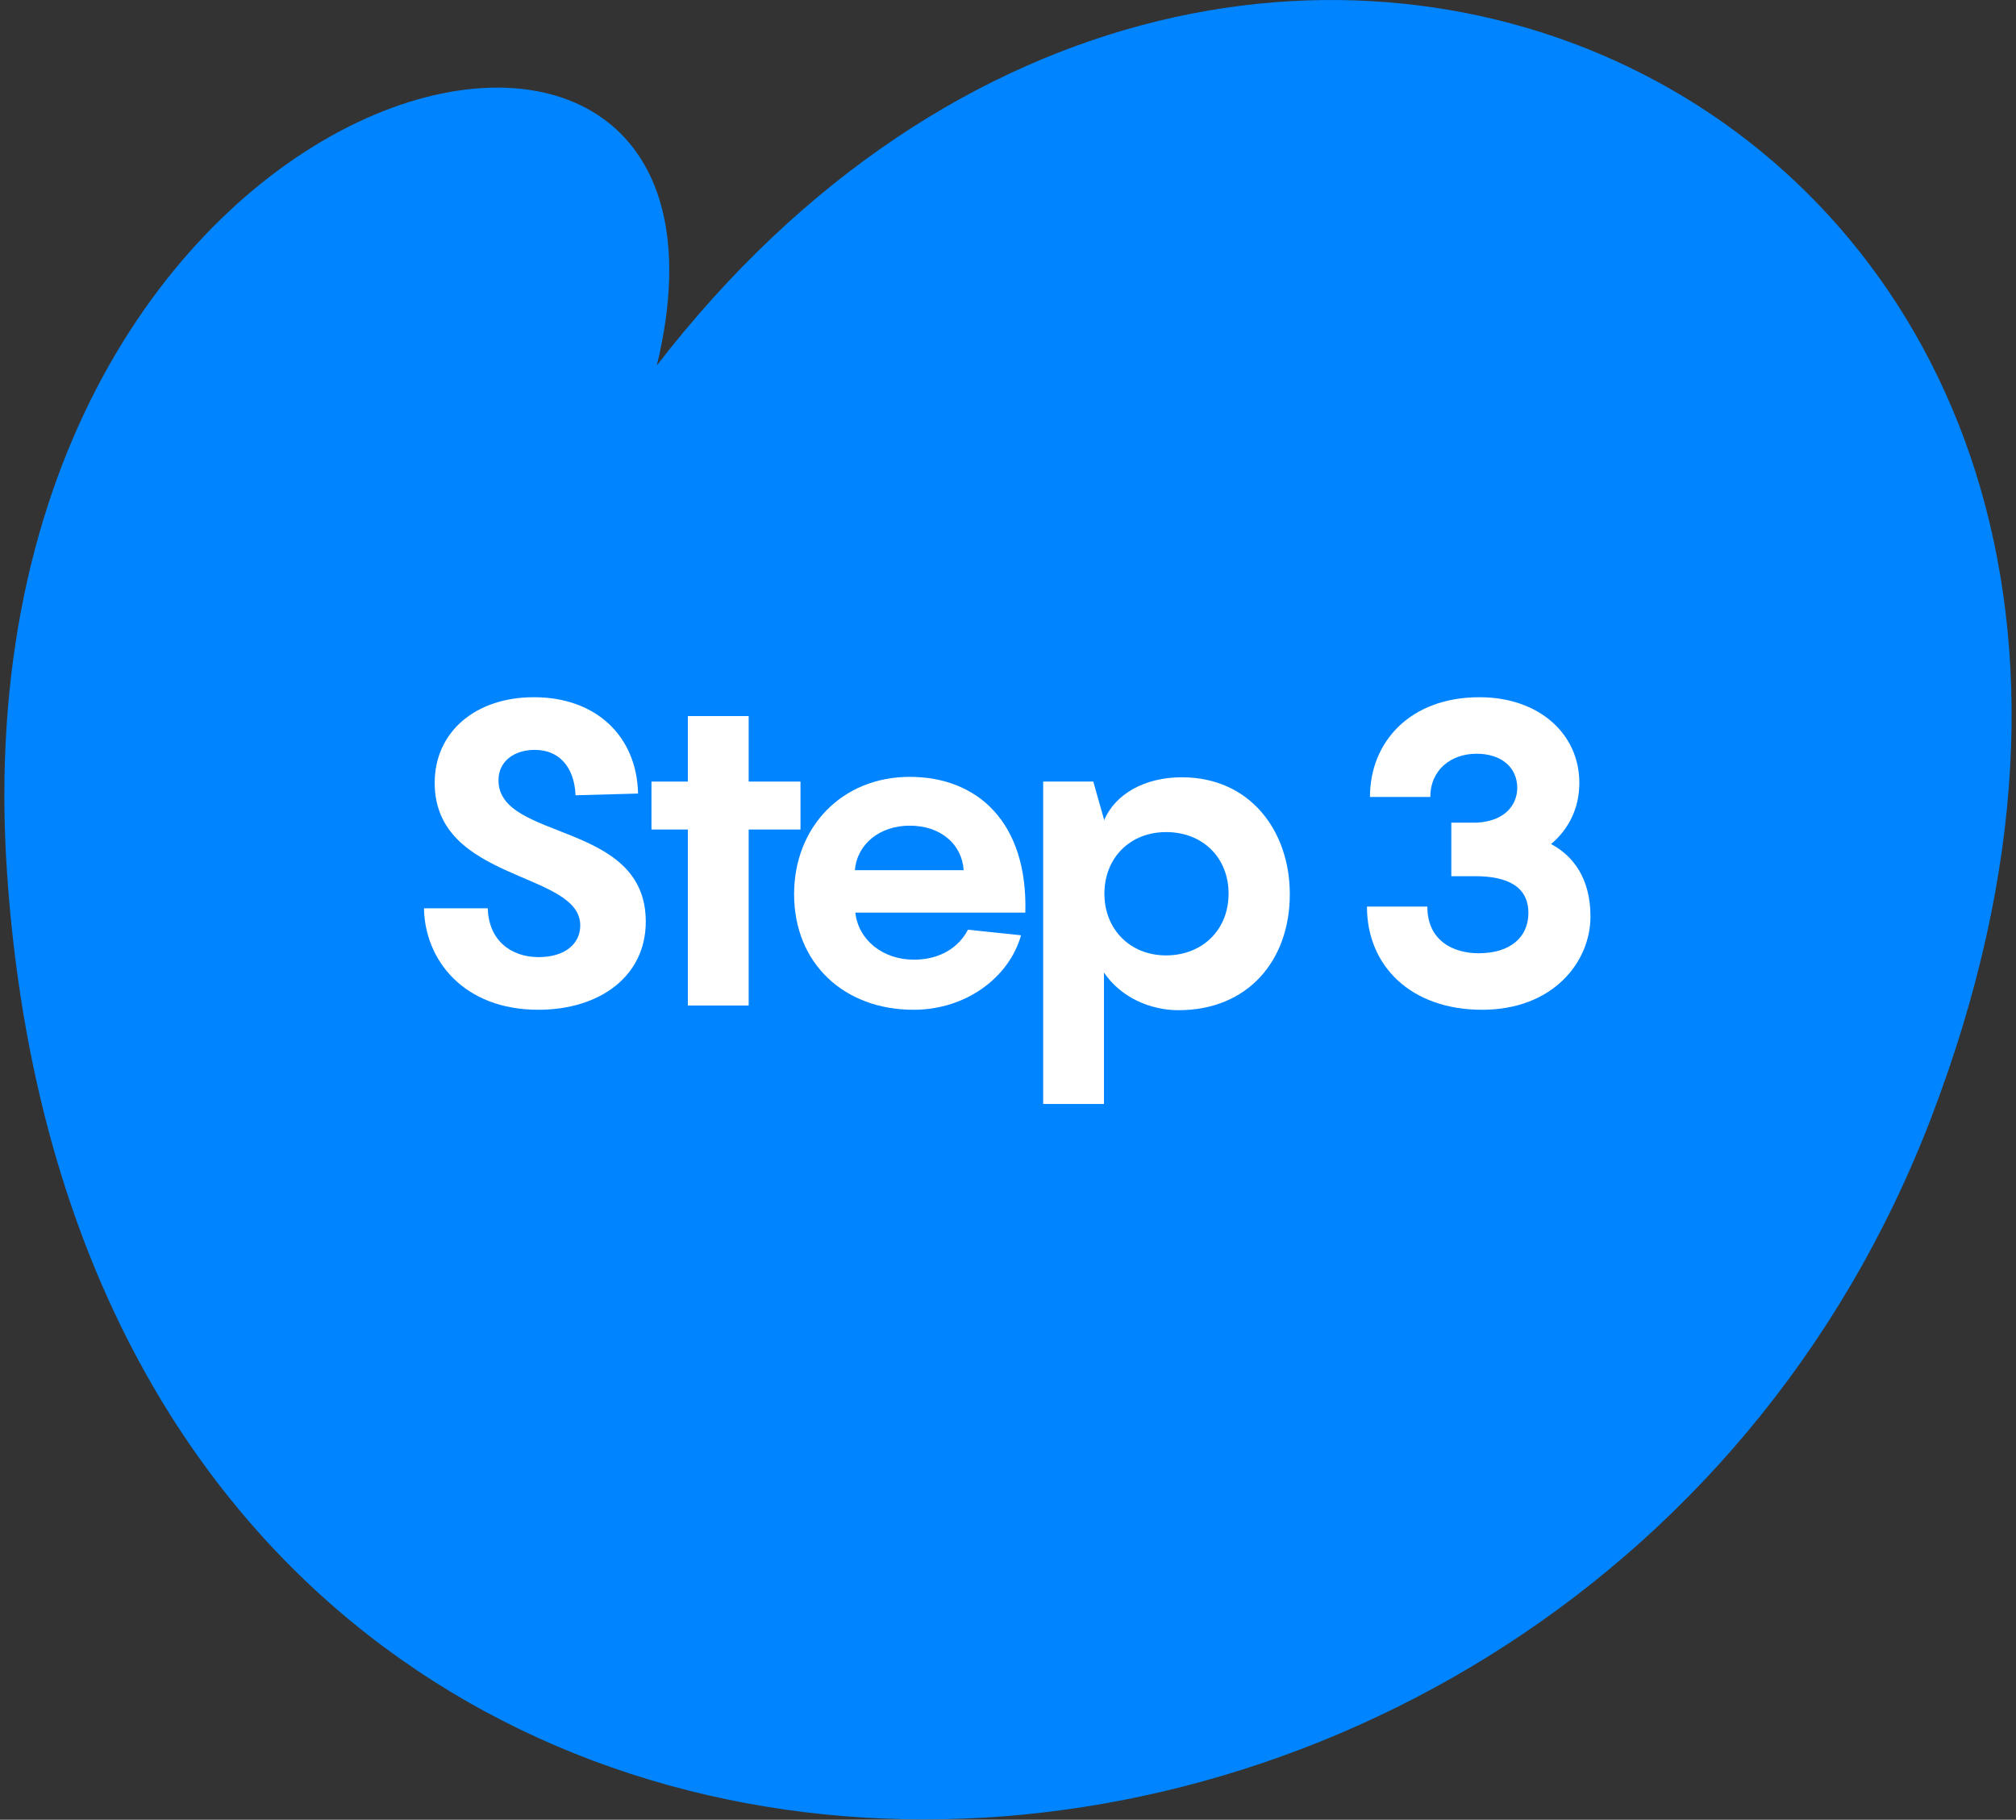
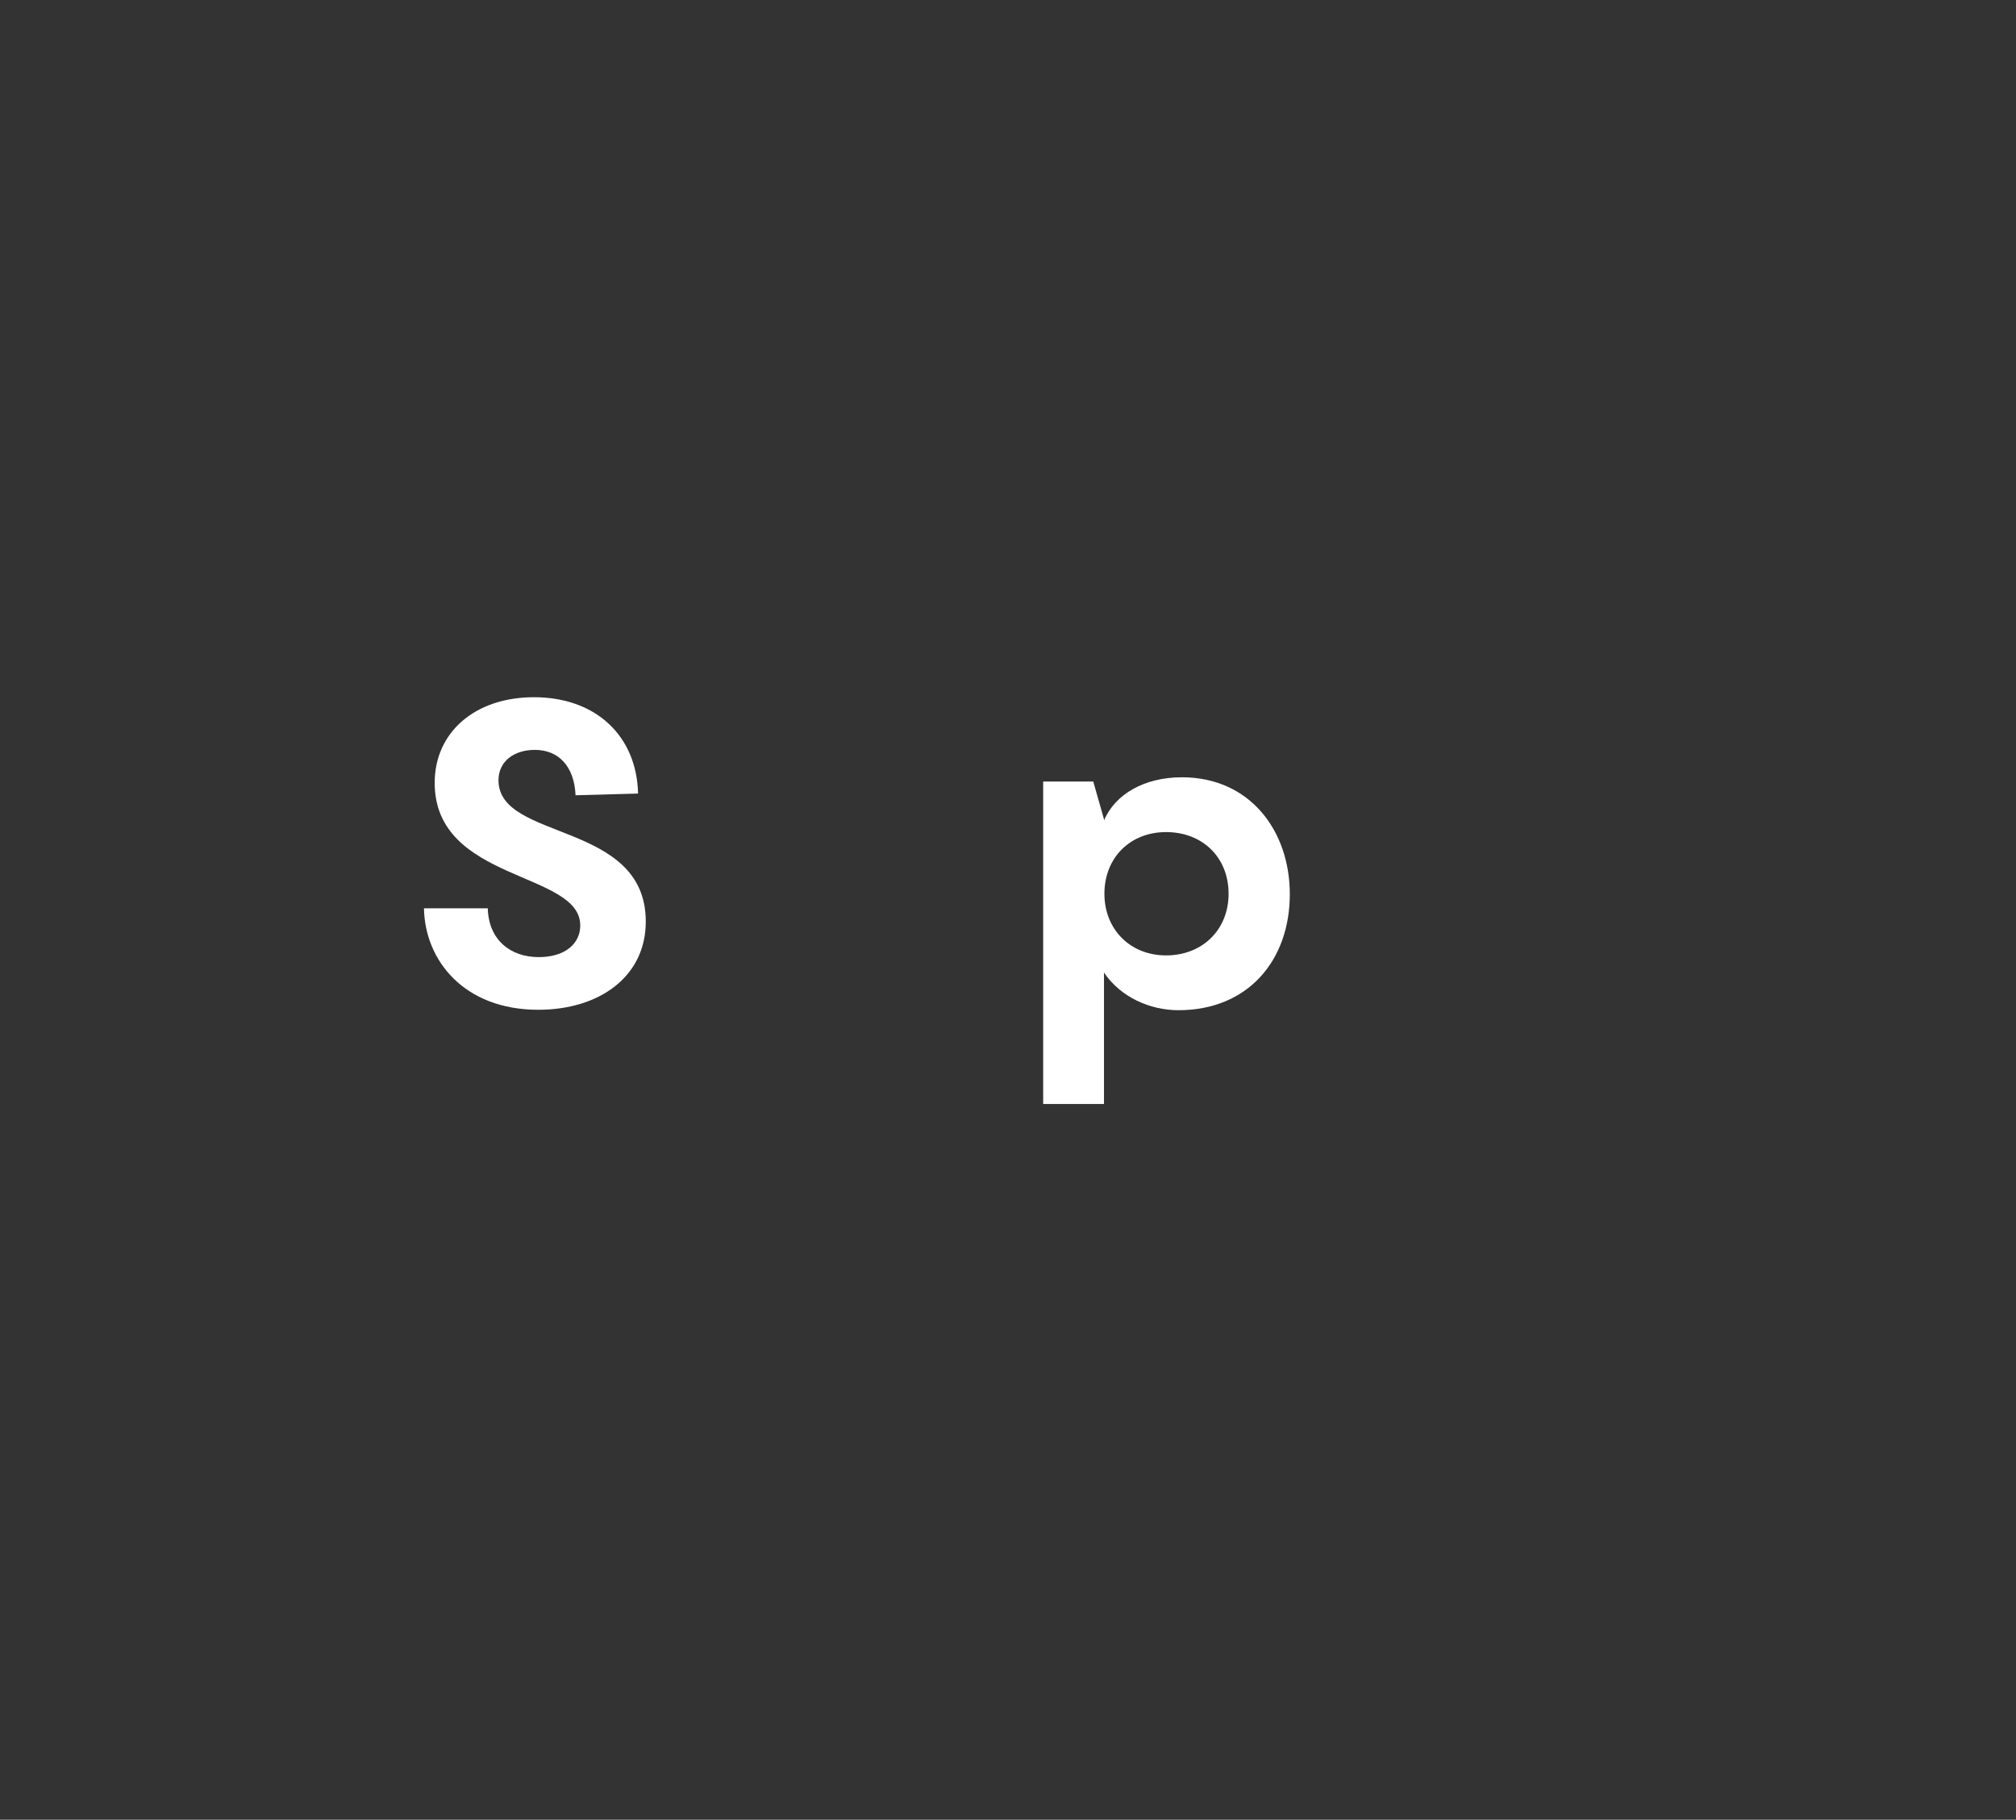
<svg xmlns="http://www.w3.org/2000/svg" width="226" height="204" viewBox="0 0 226 204" fill="none">
  <rect x="0" y="0" width="226" height="204" fill="#333333" stroke="none" />
  <g id="Illustration">
-     <path id="Spots" d="M73.631 40.97C139.692 -44.591 259.18 13.688 216.524 125.226C175.511 232.47 10.181 236.54 0.788 97.823C-5.417 6.17 87.404 -15.825 73.631 40.97Z" fill="#0084FF" />
    <g id="Step 3">
      <path d="M60.346 113.202C51.993 113.202 47.626 107.634 47.529 101.826H54.681C54.778 105.378 57.225 107.298 60.394 107.298C63.322 107.298 65.049 105.81 65.049 103.746C65.049 97.65 48.73 98.898 48.73 87.762C48.73 82.098 53.242 78.162 59.865 78.162C66.826 78.162 71.385 82.53 71.529 88.962L64.522 89.154C64.377 85.89 62.602 84.066 59.962 84.066C57.609 84.066 55.882 85.362 55.882 87.474C55.882 94.338 72.394 91.986 72.394 103.314C72.394 109.506 67.162 113.202 60.346 113.202Z" fill="white" />
-       <path d="M83.928 87.618H89.737V92.994H83.928V112.722H77.112V92.994H73.032V87.618H77.112V80.274H83.928V87.618Z" fill="white" />
-       <path d="M101.982 87.09C109.614 87.09 115.23 92.226 114.942 102.306H95.886C96.222 105.378 98.958 107.586 102.462 107.586C105.39 107.586 107.502 106.194 108.51 104.226L114.462 104.85C113.118 109.602 108.27 113.202 102.414 113.202C94.638 113.202 89.022 108.018 89.022 100.242C89.022 92.706 94.398 87.09 101.982 87.09ZM101.982 92.562C98.622 92.562 96.078 94.626 95.838 97.554H108.03C107.838 94.626 105.438 92.562 101.982 92.562Z" fill="white" />
      <path d="M132.496 87.138C140.128 87.138 144.592 93.138 144.592 100.242C144.592 107.682 139.888 113.25 132.112 113.25C128.944 113.25 125.632 111.81 123.76 109.026V123.762H116.944V87.618H122.56L123.76 91.842V91.986C125.008 89.01 128.32 87.138 132.496 87.138ZM130.72 107.106C134.8 107.106 137.728 104.226 137.728 100.194C137.728 96.114 134.8 93.282 130.72 93.282C126.688 93.282 123.808 96.162 123.808 100.194C123.808 104.178 126.688 107.106 130.72 107.106Z" fill="white" />
-       <path d="M173.881 94.626C176.425 95.97 178.297 98.562 178.297 102.738C178.297 107.874 174.073 113.202 166.153 113.202C158.233 113.202 153.241 108.354 153.241 101.634H160.009C160.009 105.522 162.985 106.866 165.769 106.866C169.273 106.866 171.337 105.09 171.337 102.354C171.337 99.378 168.985 98.226 165.337 98.226H162.697V92.226H165.529C169.081 92.034 170.089 89.874 170.089 88.338C170.089 86.034 168.313 84.498 165.529 84.498C162.697 84.498 160.345 86.274 160.345 89.346H153.577C153.577 83.202 158.041 78.162 165.865 78.162C172.489 78.162 177.049 82.242 177.049 87.762C177.049 90.69 175.801 92.994 173.881 94.626Z" fill="white" />
    </g>
  </g>
</svg>